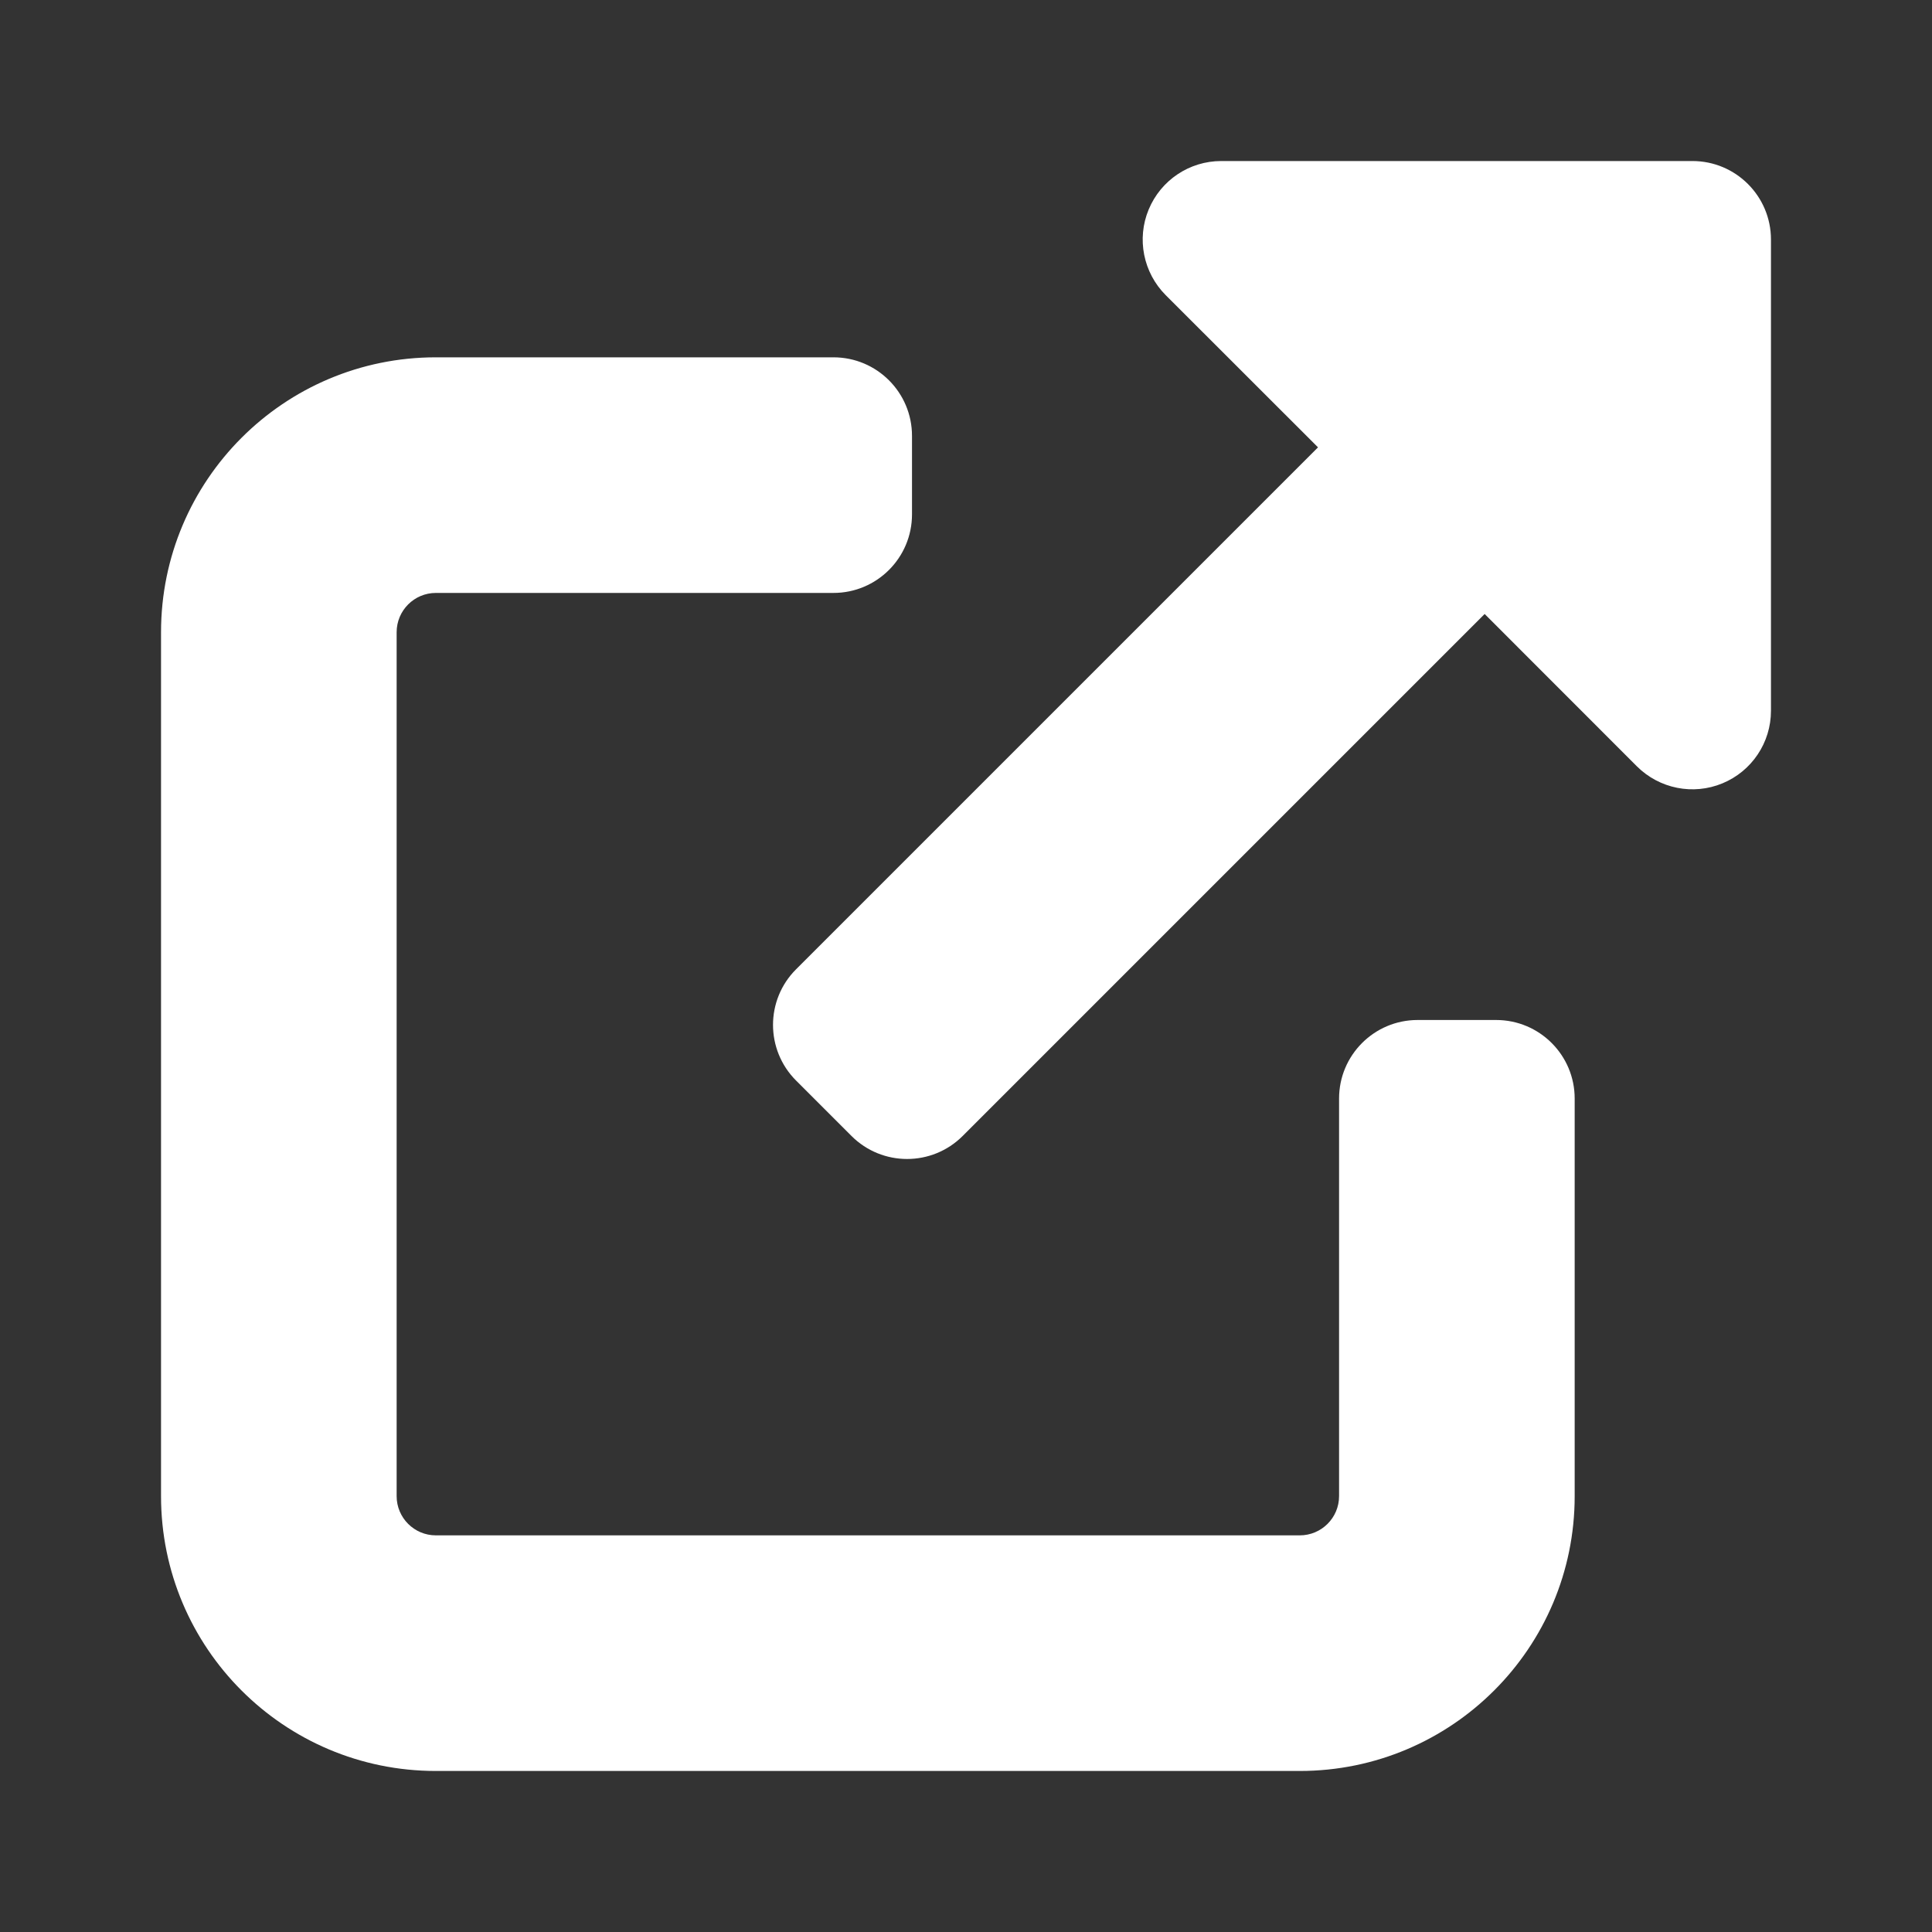
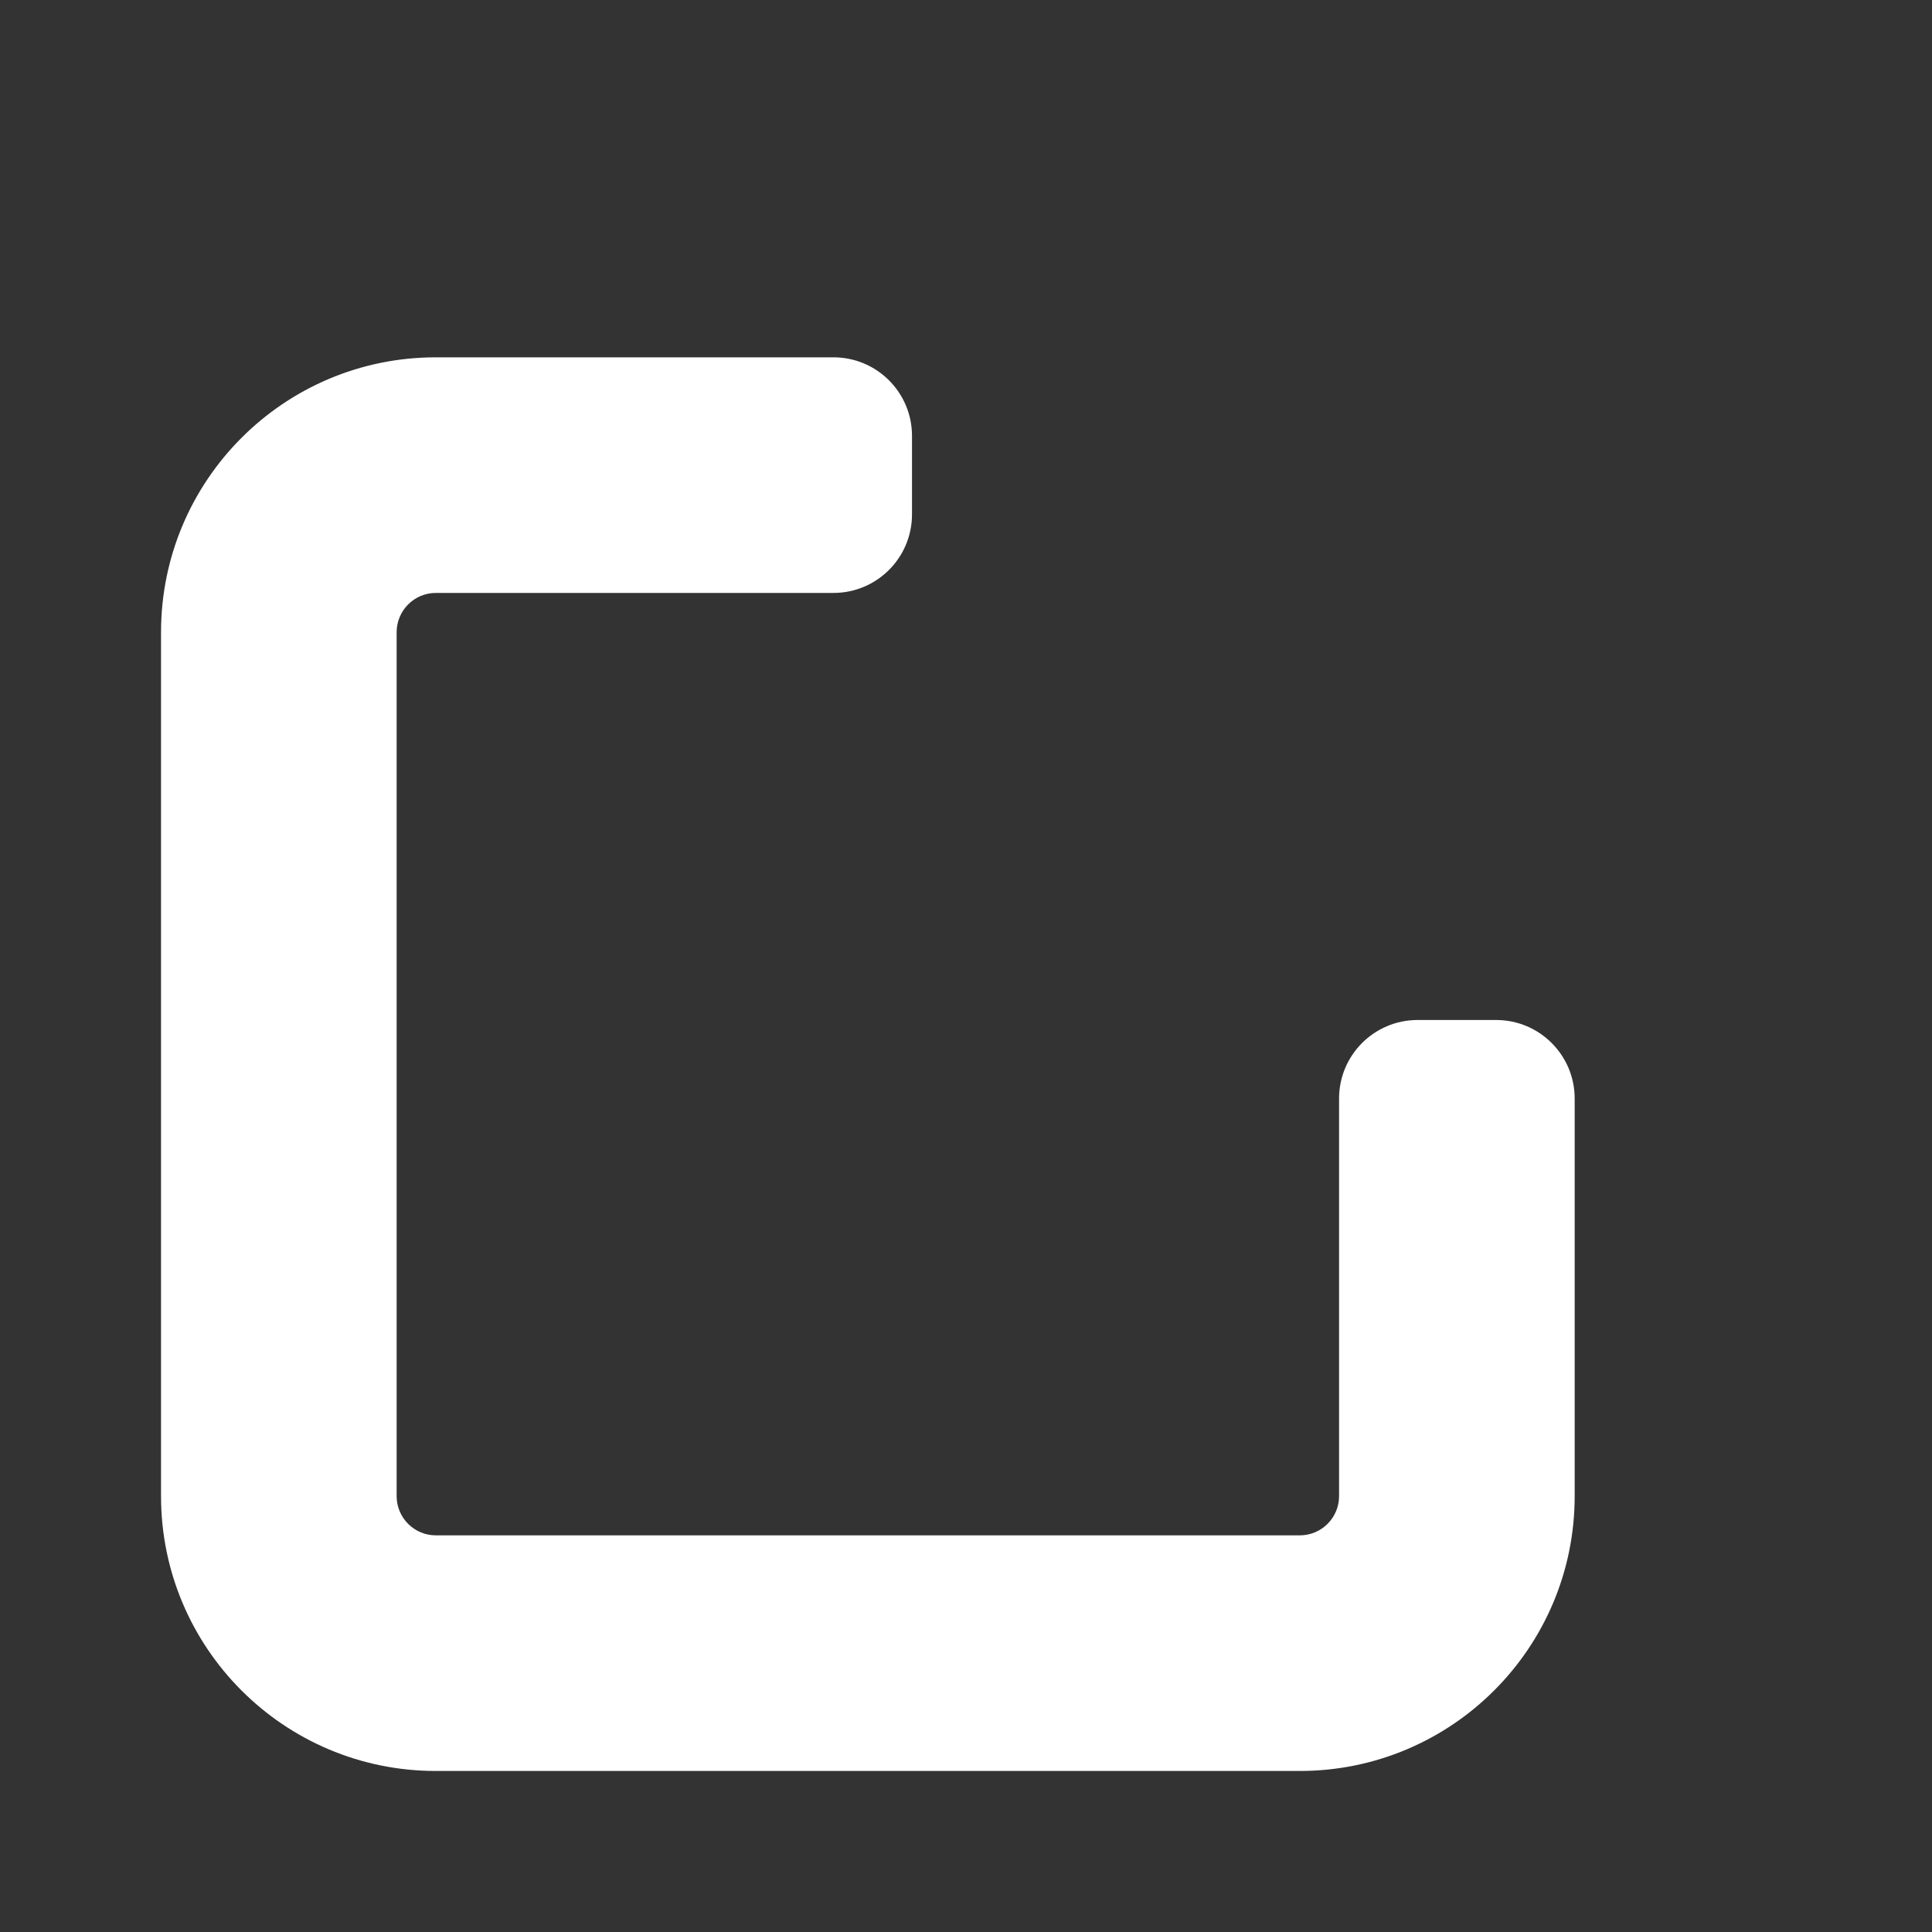
<svg xmlns="http://www.w3.org/2000/svg" width="20" height="20" viewBox="0 0 20 20" fill="none">
  <rect x="0" y="0" width="20" height="20" fill="#333333" stroke="none" />
-   <path d="M16.945 7.933C17.178 8.165 17.527 8.235 17.831 8.109C18.135 7.983 18.333 7.687 18.333 7.358V2.48C18.333 2.031 17.969 1.667 17.52 1.667H12.642C12.313 1.667 12.017 1.865 11.891 2.169C11.765 2.472 11.835 2.822 12.067 3.055L13.644 4.631L8.24 10.035C7.923 10.352 7.923 10.867 8.24 11.185L8.815 11.76C9.133 12.077 9.647 12.077 9.965 11.76L15.369 6.356L16.945 7.933Z" fill="white" />
  <path d="M4.106 6.545C4.106 6.32 4.288 6.138 4.512 6.138H8.628C9.077 6.138 9.441 5.774 9.441 5.325V4.512C9.441 4.063 9.077 3.699 8.628 3.699H4.512C2.94 3.699 1.667 4.973 1.667 6.545V15.488C1.667 17.059 2.94 18.333 4.512 18.333H13.455C15.027 18.333 16.301 17.059 16.301 15.488V11.372C16.301 10.923 15.937 10.559 15.488 10.559H14.675C14.226 10.559 13.862 10.923 13.862 11.372V15.488C13.862 15.712 13.68 15.894 13.455 15.894H4.512C4.288 15.894 4.106 15.712 4.106 15.488V6.545Z" fill="white" />
</svg>